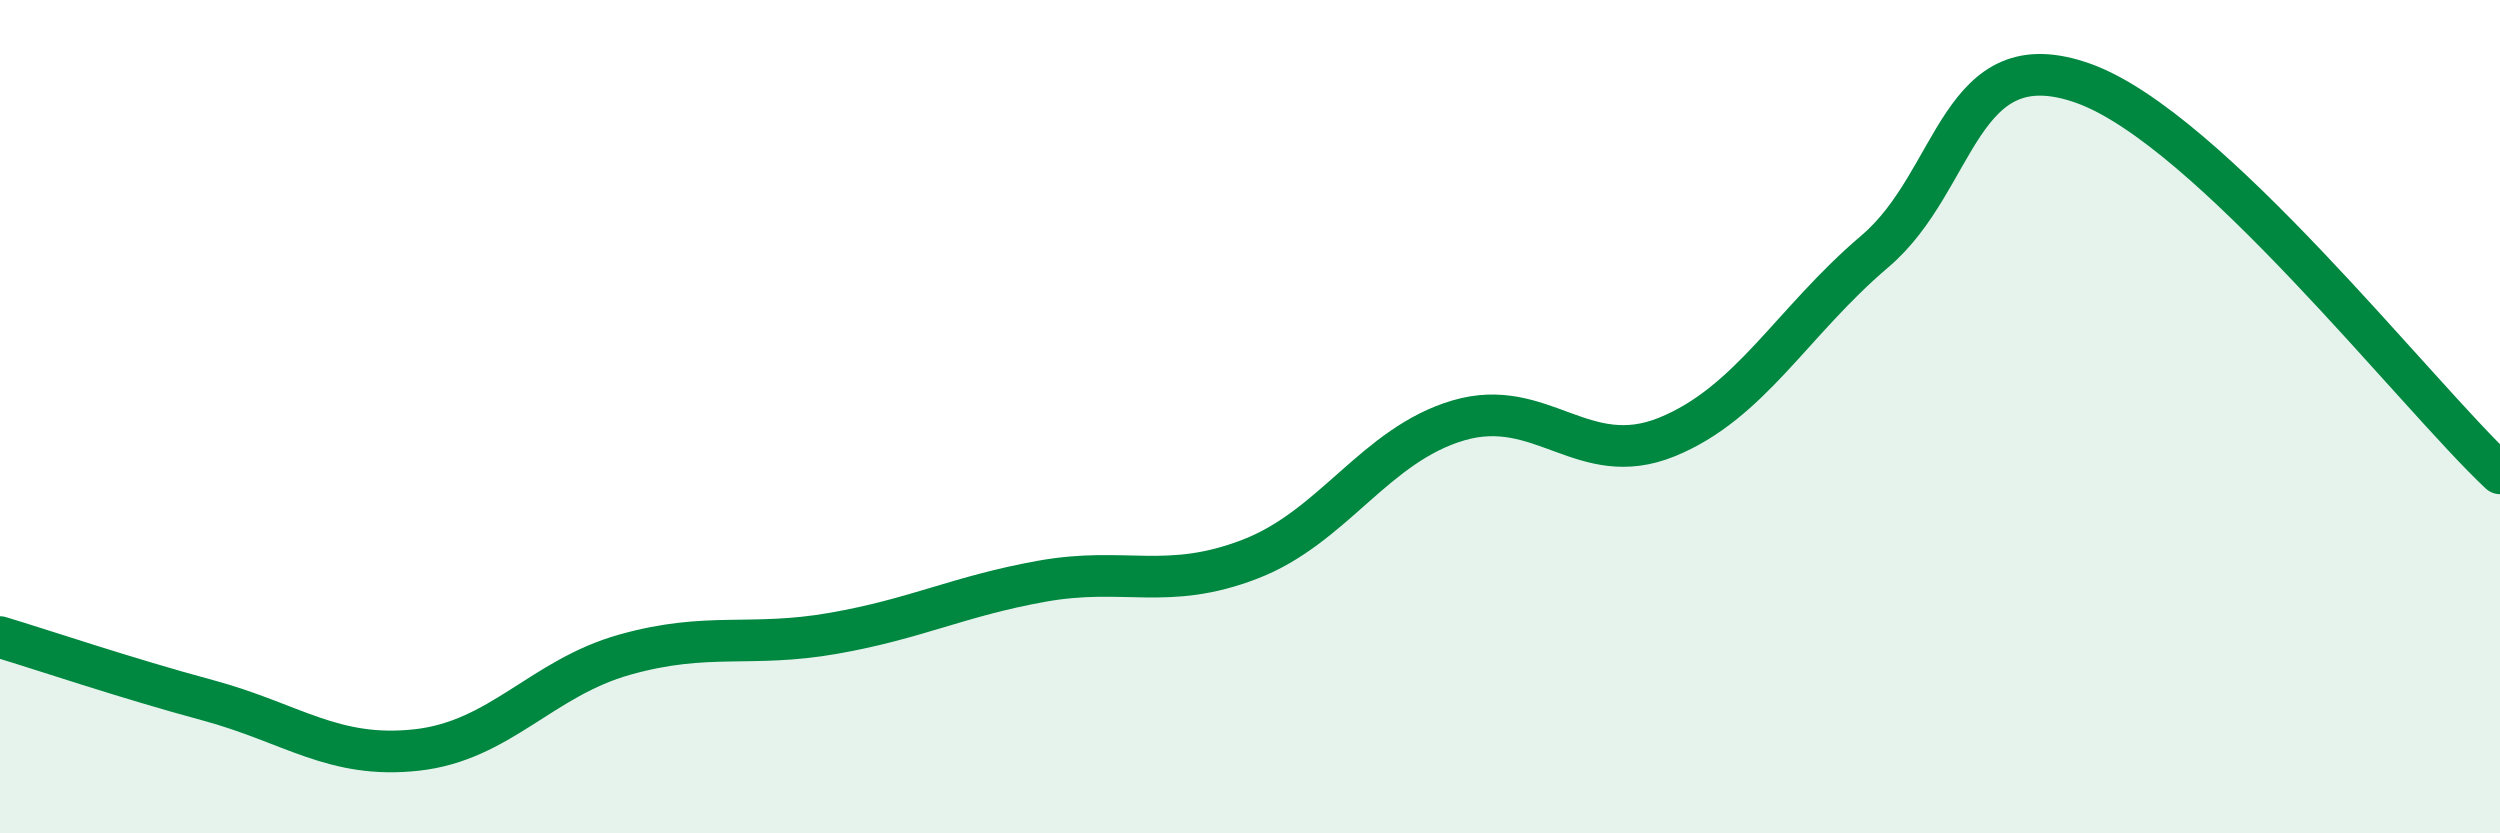
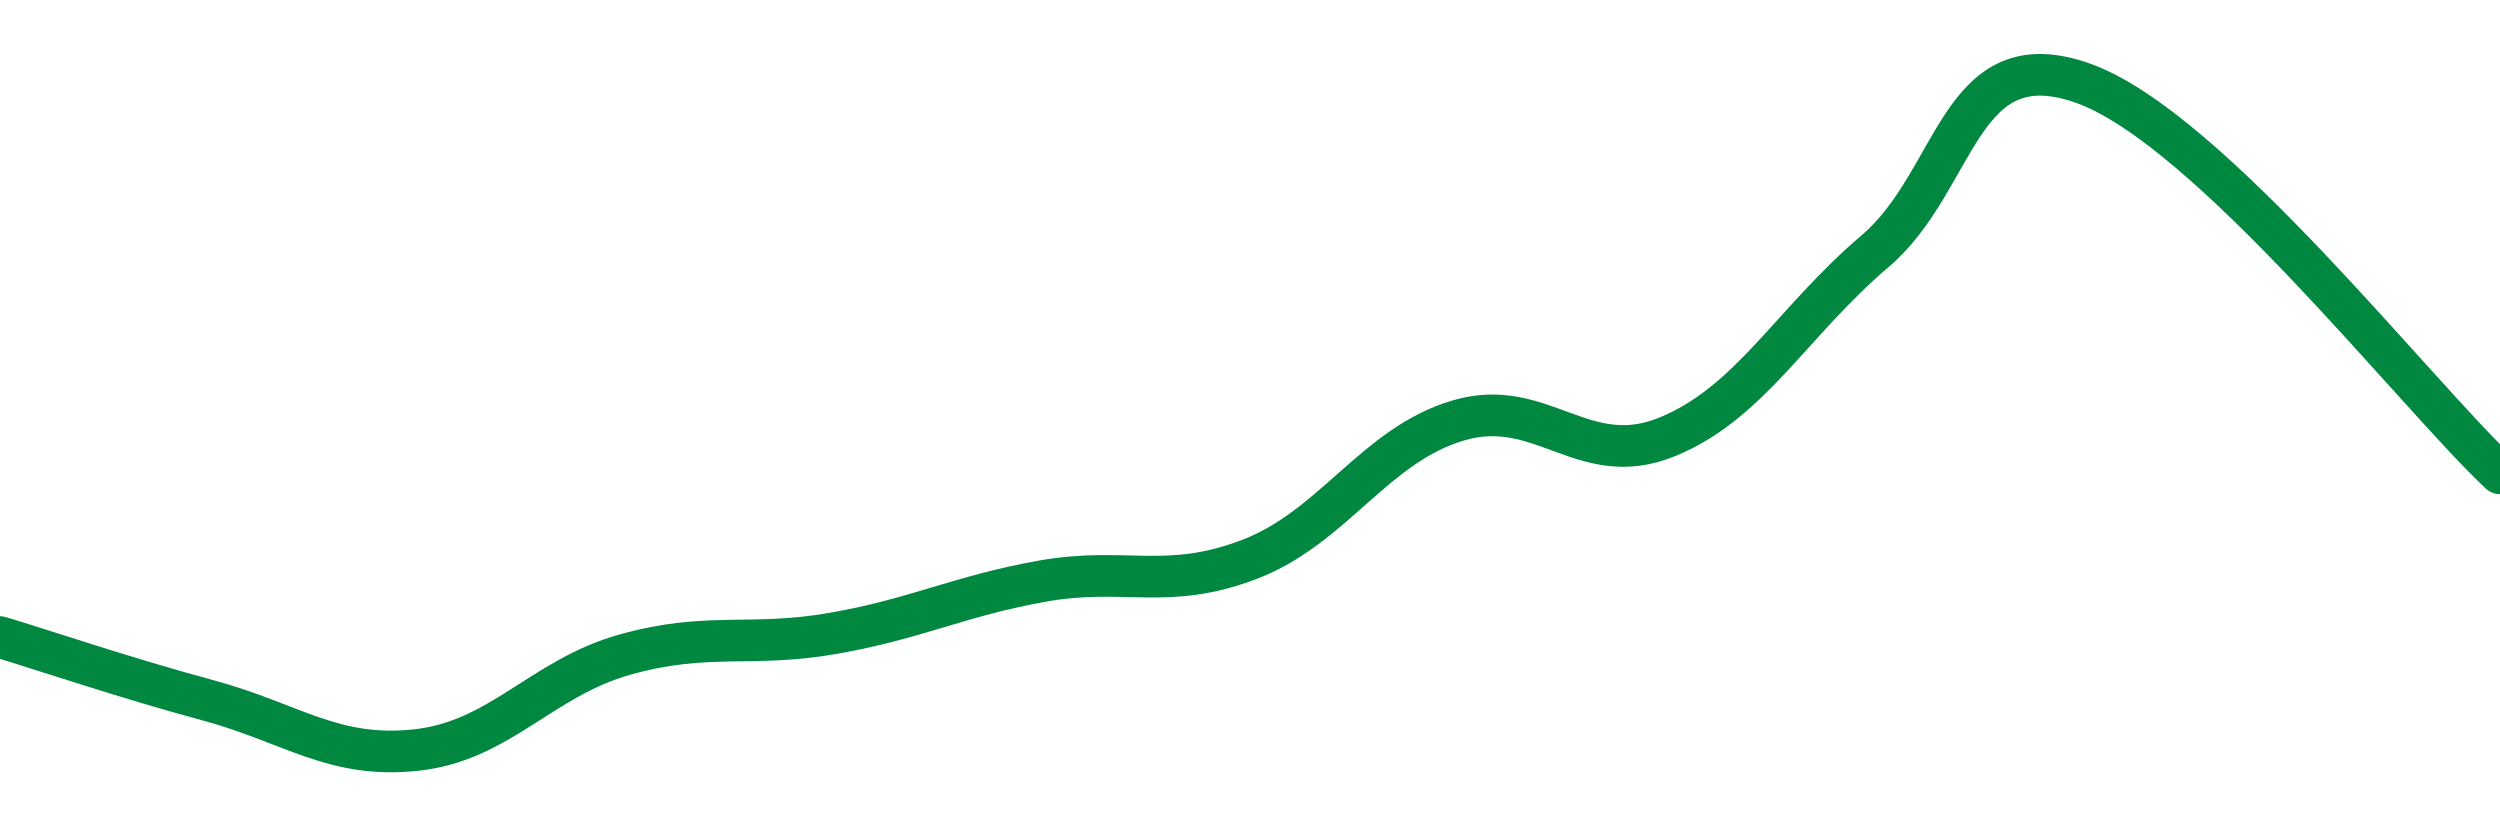
<svg xmlns="http://www.w3.org/2000/svg" width="60" height="20" viewBox="0 0 60 20">
-   <path d="M 0,15.29 C 1,15.59 3,16.27 5,16.81 C 7,17.35 8,18.22 10,18 C 12,17.78 13,16.27 15,15.71 C 17,15.15 18,15.55 20,15.2 C 22,14.85 23,14.31 25,13.95 C 27,13.59 28,14.19 30,13.42 C 32,12.65 33,10.68 35,10.09 C 37,9.5 38,11.3 40,10.49 C 42,9.68 43,7.73 45,6.03 C 47,4.33 47,0.93 50,2 C 53,3.07 58,9.49 60,11.36L60 20L0 20Z" fill="#008740" opacity="0.1" stroke-linecap="round" stroke-linejoin="round" />
  <path d="M 0,15.29 C 1,15.59 3,16.27 5,16.81 C 7,17.35 8,18.22 10,18 C 12,17.78 13,16.27 15,15.71 C 17,15.15 18,15.55 20,15.2 C 22,14.85 23,14.31 25,13.95 C 27,13.59 28,14.19 30,13.42 C 32,12.65 33,10.68 35,10.09 C 37,9.5 38,11.3 40,10.49 C 42,9.68 43,7.73 45,6.03 C 47,4.33 47,0.93 50,2 C 53,3.07 58,9.49 60,11.36" stroke="#008740" stroke-width="1" fill="none" stroke-linecap="round" stroke-linejoin="round" />
</svg>